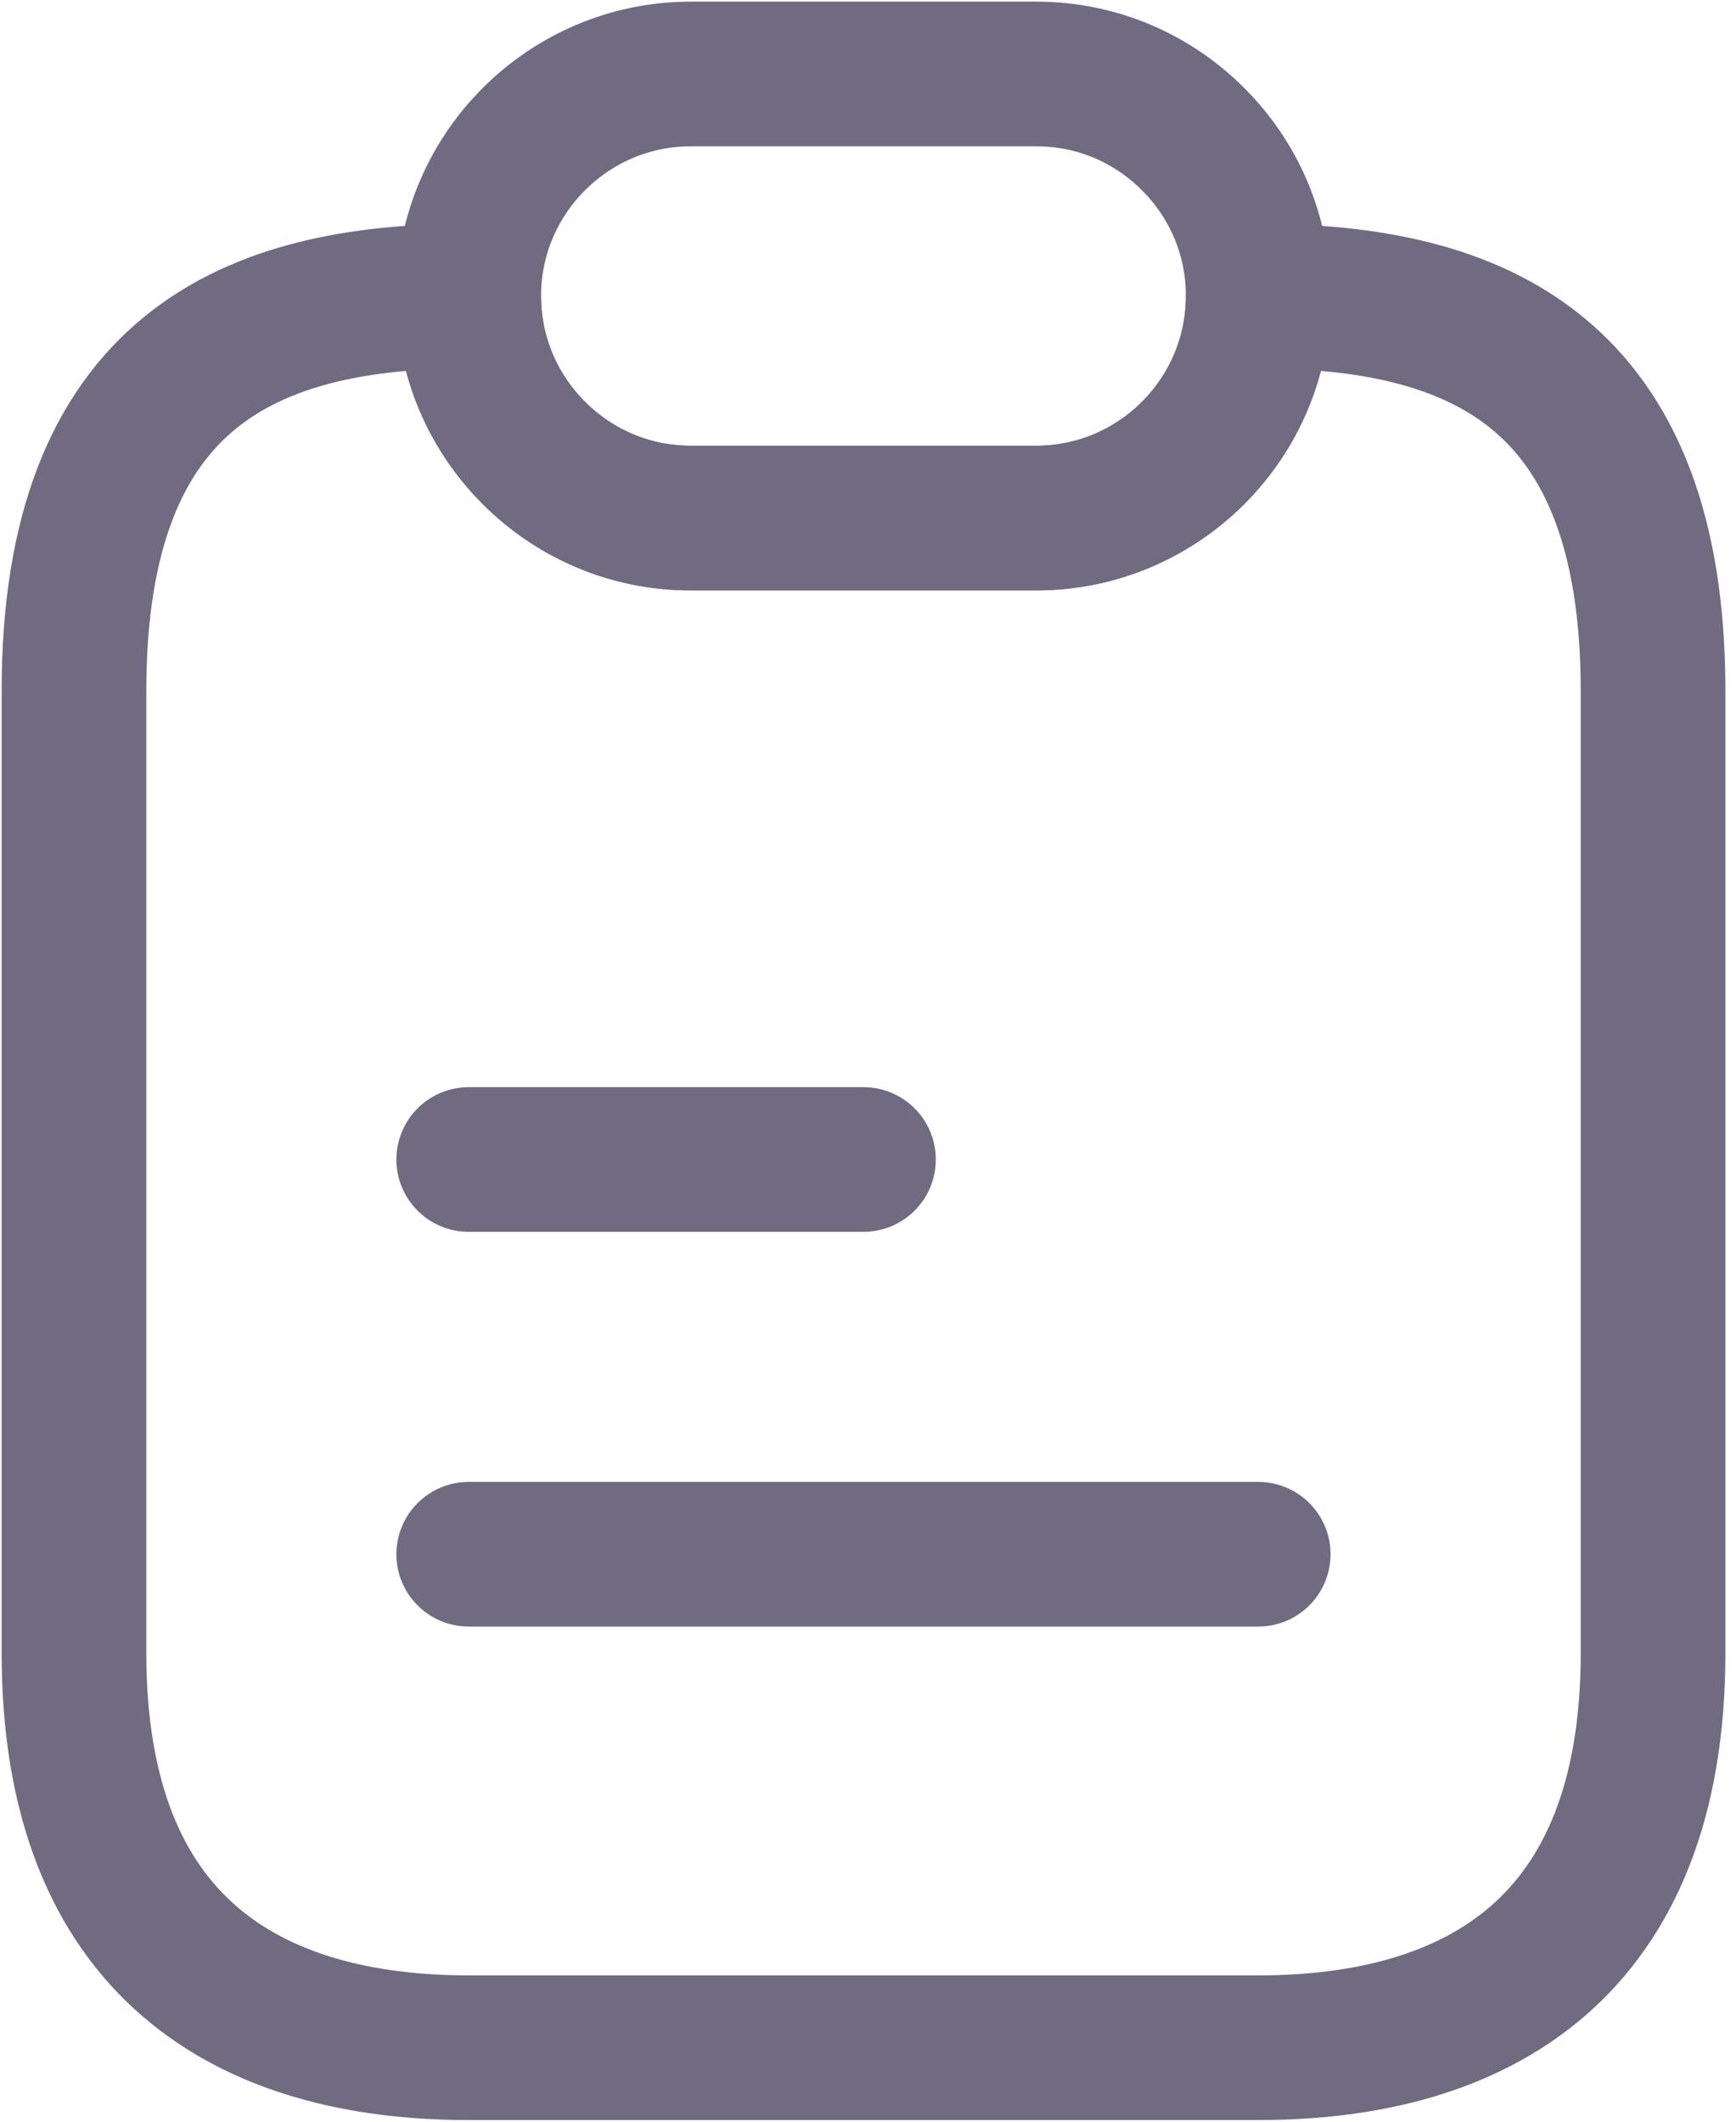
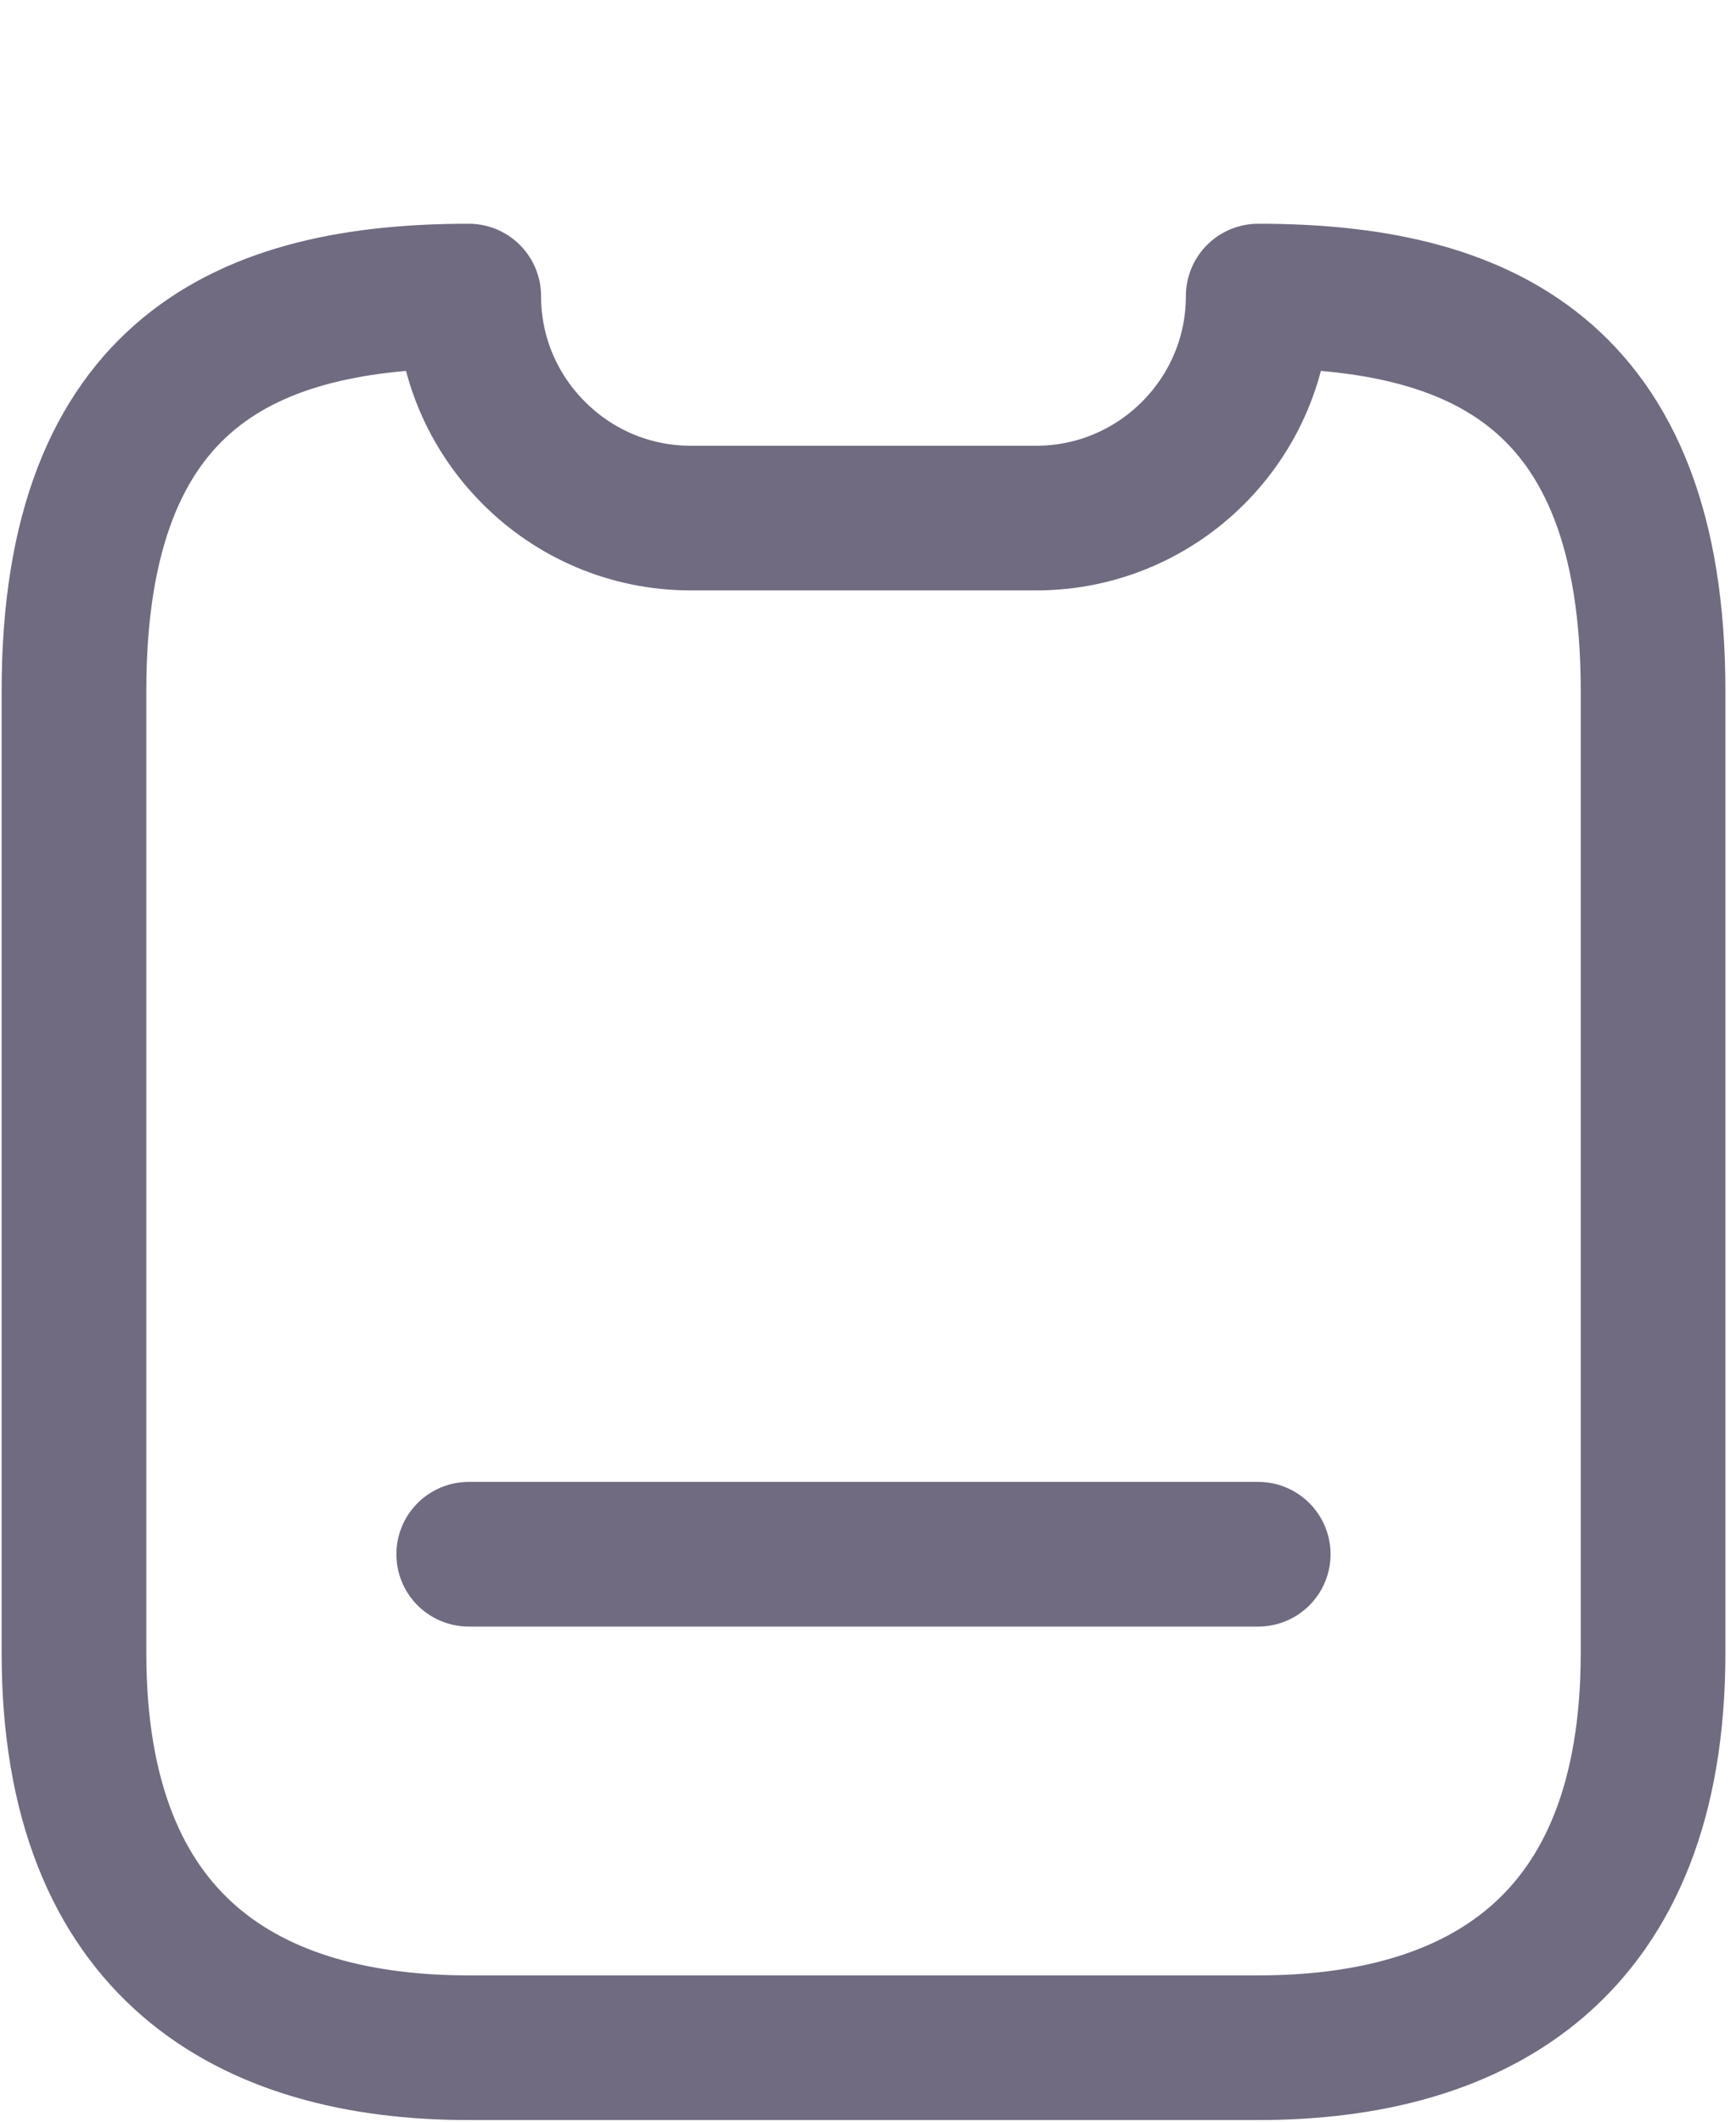
<svg xmlns="http://www.w3.org/2000/svg" width="18" height="22" viewBox="0 0 18 22" fill="none">
  <g id="note">
    <path id="Vector" d="M17.14 7.163V17.14C17.14 20.209 15.308 21.233 13.046 21.233H4.86C2.599 21.233 0.767 20.209 0.767 17.14V7.163C0.767 3.837 2.599 3.07 4.86 3.07C4.86 3.704 5.116 4.277 5.536 4.697C5.955 5.116 6.528 5.372 7.163 5.372H10.744C12.013 5.372 13.046 4.339 13.046 3.07C15.308 3.07 17.14 3.837 17.14 7.163Z" stroke="#706B80" stroke-width="1.5" stroke-linecap="round" stroke-linejoin="round" />
-     <path id="Vector_2" d="M13.046 3.07C13.046 4.339 12.013 5.372 10.744 5.372H7.163C6.528 5.372 5.955 5.116 5.536 4.697C5.116 4.277 4.86 3.704 4.86 3.07C4.86 1.801 5.894 0.767 7.163 0.767H10.744C11.379 0.767 11.952 1.023 12.371 1.443C12.791 1.862 13.046 2.435 13.046 3.07Z" stroke="#706B80" stroke-width="1.5" stroke-linecap="round" stroke-linejoin="round" />
-     <path id="Vector_3" d="M4.86 12.023H8.953" stroke="#706B80" stroke-width="1.5" stroke-linecap="round" stroke-linejoin="round" />
    <path id="Vector_4" d="M4.86 16.116H13.046" stroke="#706B80" stroke-width="1.5" stroke-linecap="round" stroke-linejoin="round" />
  </g>
</svg>